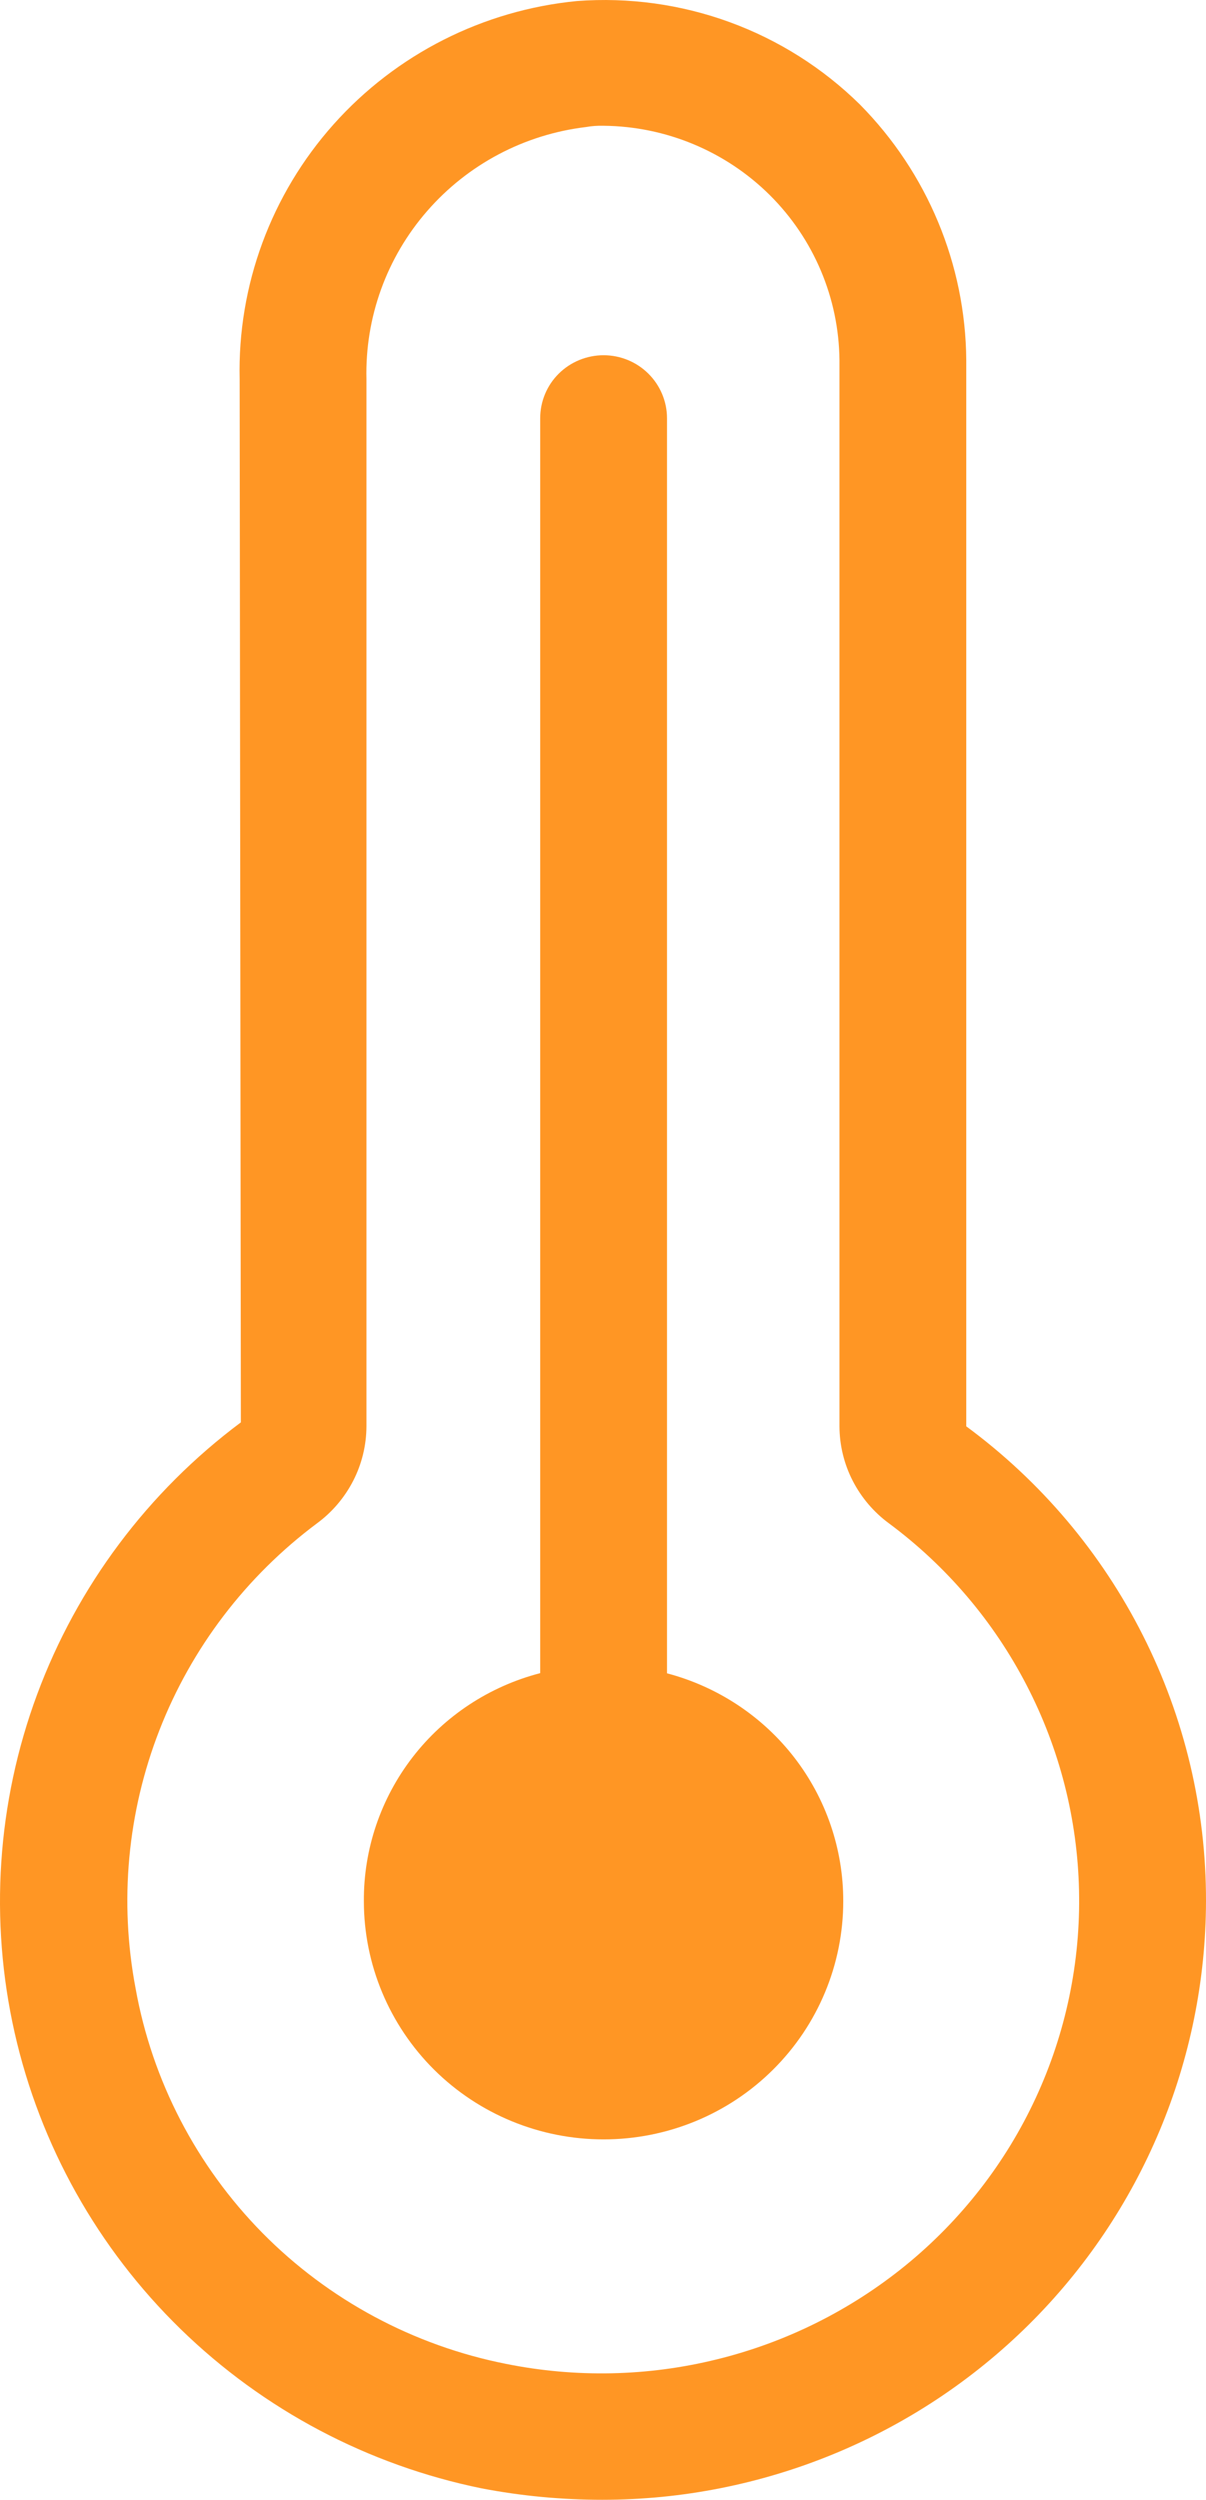
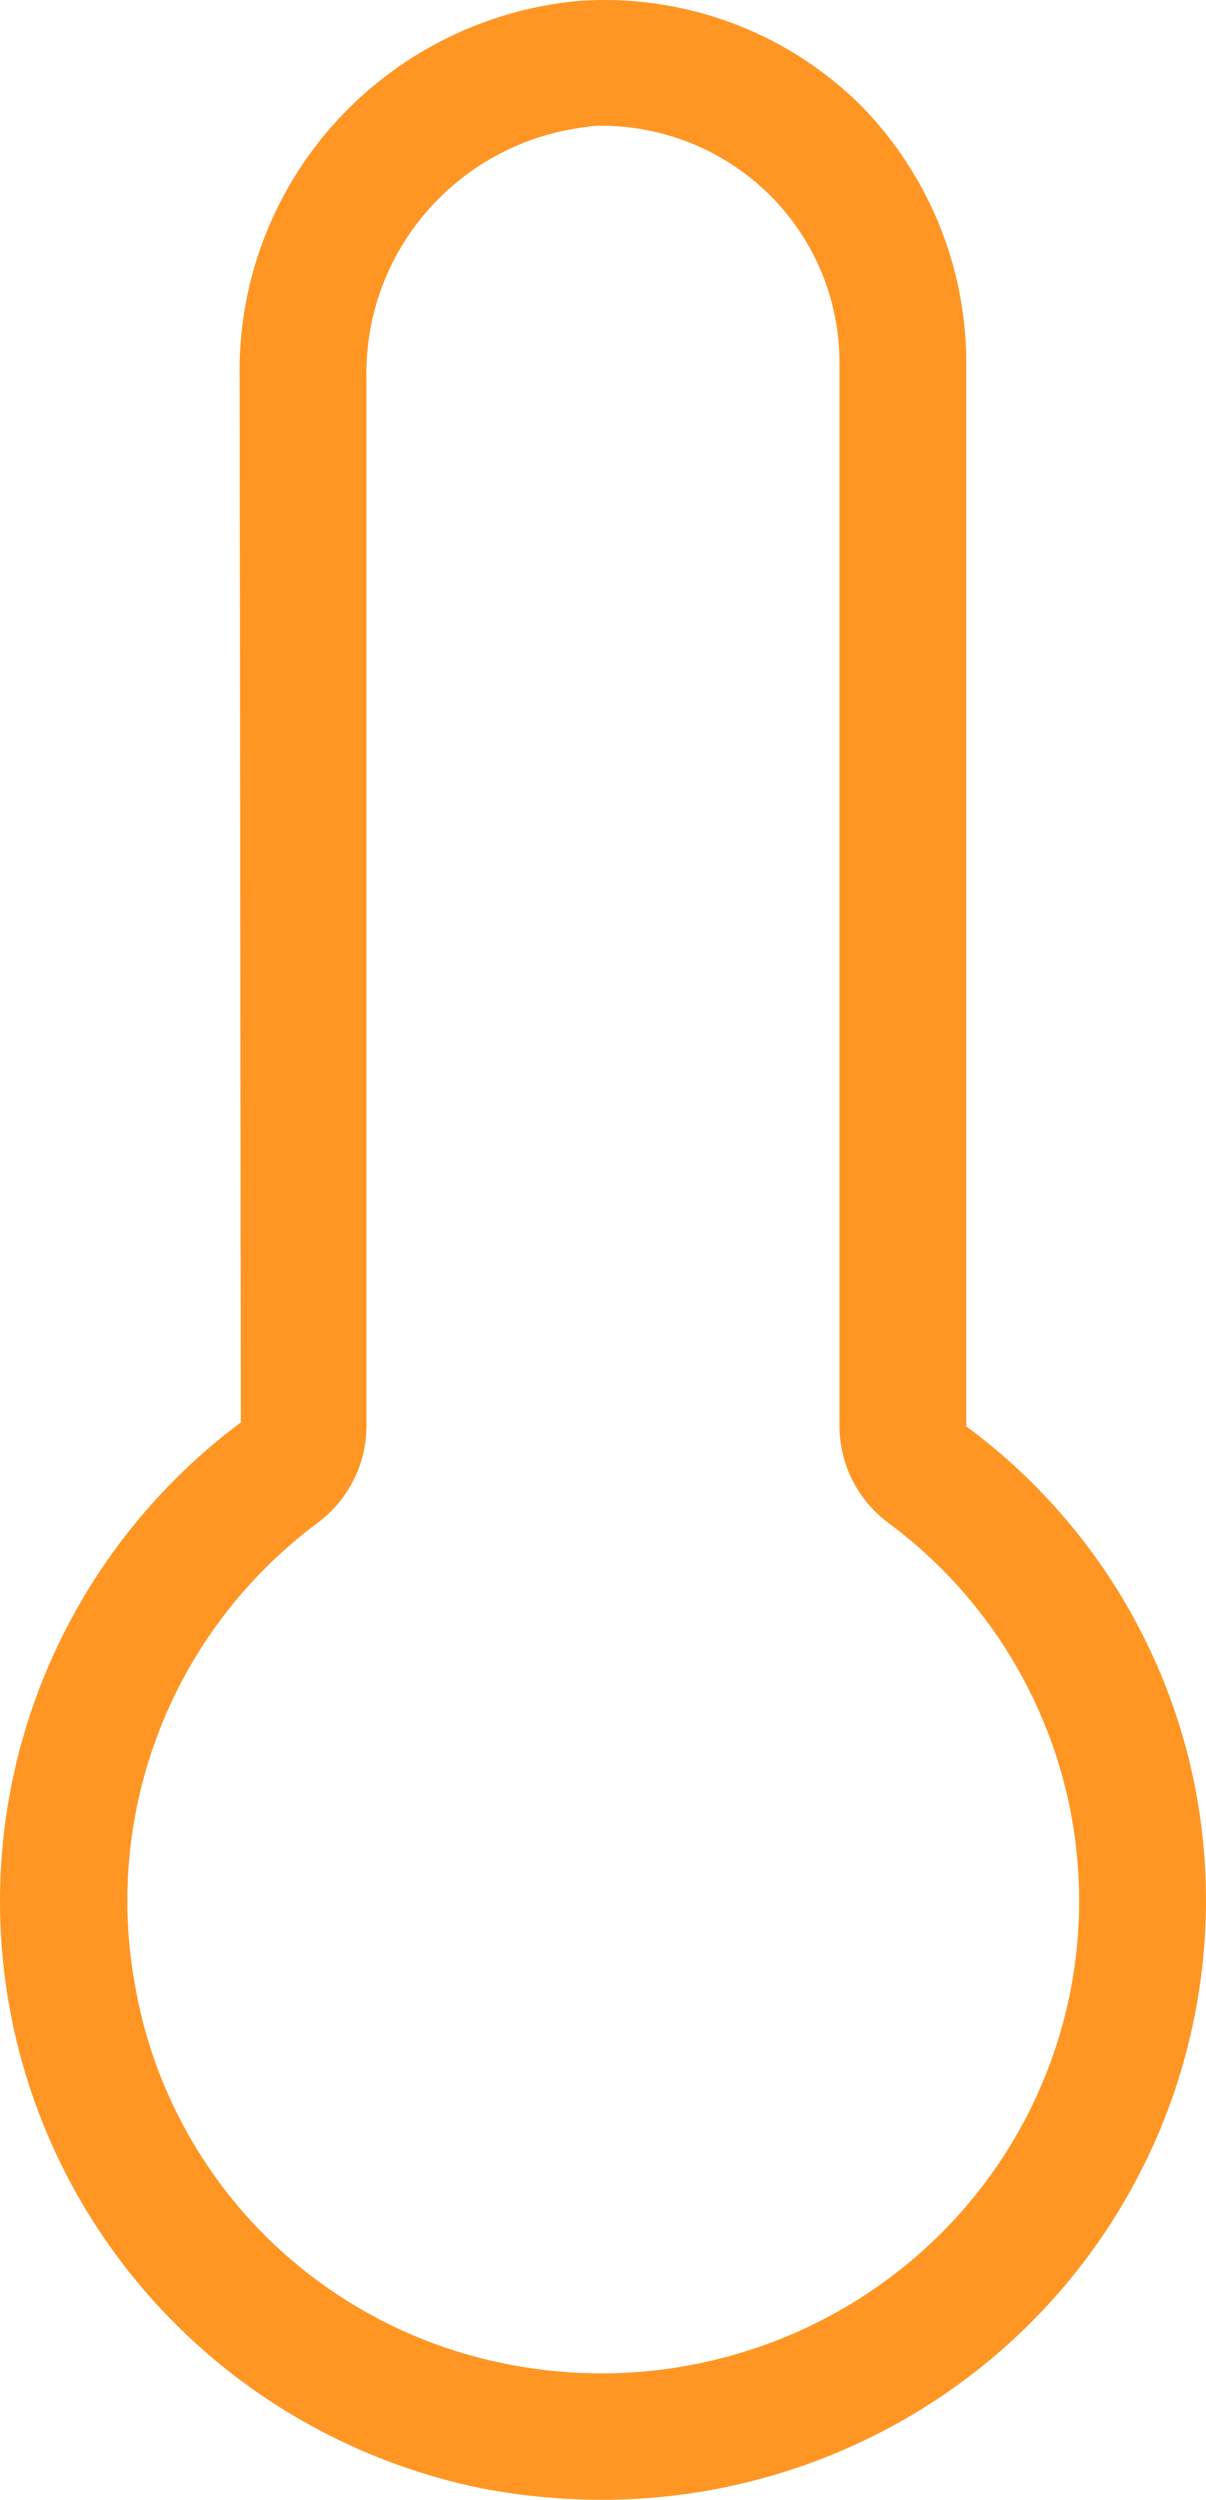
<svg xmlns="http://www.w3.org/2000/svg" width="14" height="29" viewBox="0 0 14 29" fill="none">
  <path d="M11.217 16.547V4.178C11.209 3.067 10.765 2.003 9.981 1.211C9.552 0.789 9.037 0.464 8.471 0.257C7.904 0.05 7.3 -0.033 6.698 0.012C5.608 0.118 4.599 0.629 3.873 1.442C3.147 2.255 2.757 3.311 2.782 4.398L2.796 16.501C1.718 17.305 0.897 18.401 0.431 19.657C-0.035 20.913 -0.125 22.276 0.17 23.582C0.466 24.889 1.134 26.082 2.097 27.02C3.059 27.957 4.273 28.599 5.594 28.868C6.055 28.956 6.523 29 6.992 29C8.848 29 10.629 28.269 11.943 26.968C13.257 25.666 13.996 23.899 14 22.056C14.002 20.986 13.752 19.93 13.268 18.973C12.785 18.016 12.083 17.185 11.217 16.547ZM10.511 26.282C9.871 26.802 9.124 27.174 8.321 27.371C7.519 27.569 6.683 27.586 5.873 27.423C4.799 27.21 3.813 26.681 3.046 25.904C2.28 25.126 1.766 24.138 1.574 23.067C1.383 22.062 1.479 21.024 1.851 20.071C2.223 19.117 2.856 18.287 3.68 17.672C3.857 17.542 4.001 17.372 4.101 17.177C4.201 16.982 4.253 16.766 4.254 16.547V4.398C4.237 3.683 4.488 2.988 4.959 2.448C5.43 1.907 6.086 1.56 6.801 1.474C6.869 1.462 6.938 1.457 7.007 1.459C7.731 1.466 8.424 1.755 8.936 2.263C9.448 2.772 9.738 3.459 9.745 4.178V16.547C9.746 16.766 9.798 16.982 9.898 17.177C9.998 17.372 10.142 17.542 10.319 17.672C10.989 18.169 11.535 18.811 11.917 19.549C12.3 20.287 12.508 21.102 12.526 21.931C12.545 22.761 12.373 23.584 12.024 24.337C11.675 25.091 11.157 25.756 10.511 26.282Z" fill="#FF9624" />
-   <path d="M9.789 22.056C9.789 22.789 9.496 23.492 8.974 24.01C8.453 24.528 7.745 24.819 7.007 24.819C6.269 24.819 5.561 24.528 5.039 24.01C4.518 23.492 4.224 22.789 4.224 22.056C4.22 21.452 4.42 20.864 4.79 20.385C5.161 19.905 5.682 19.563 6.271 19.41V4.852C6.271 4.658 6.348 4.472 6.486 4.335C6.624 4.198 6.812 4.121 7.007 4.121C7.202 4.121 7.389 4.198 7.527 4.335C7.665 4.472 7.743 4.658 7.743 4.852V19.412C8.33 19.567 8.85 19.91 9.22 20.388C9.59 20.866 9.79 21.453 9.789 22.056Z" fill="#FF9624" />
</svg>